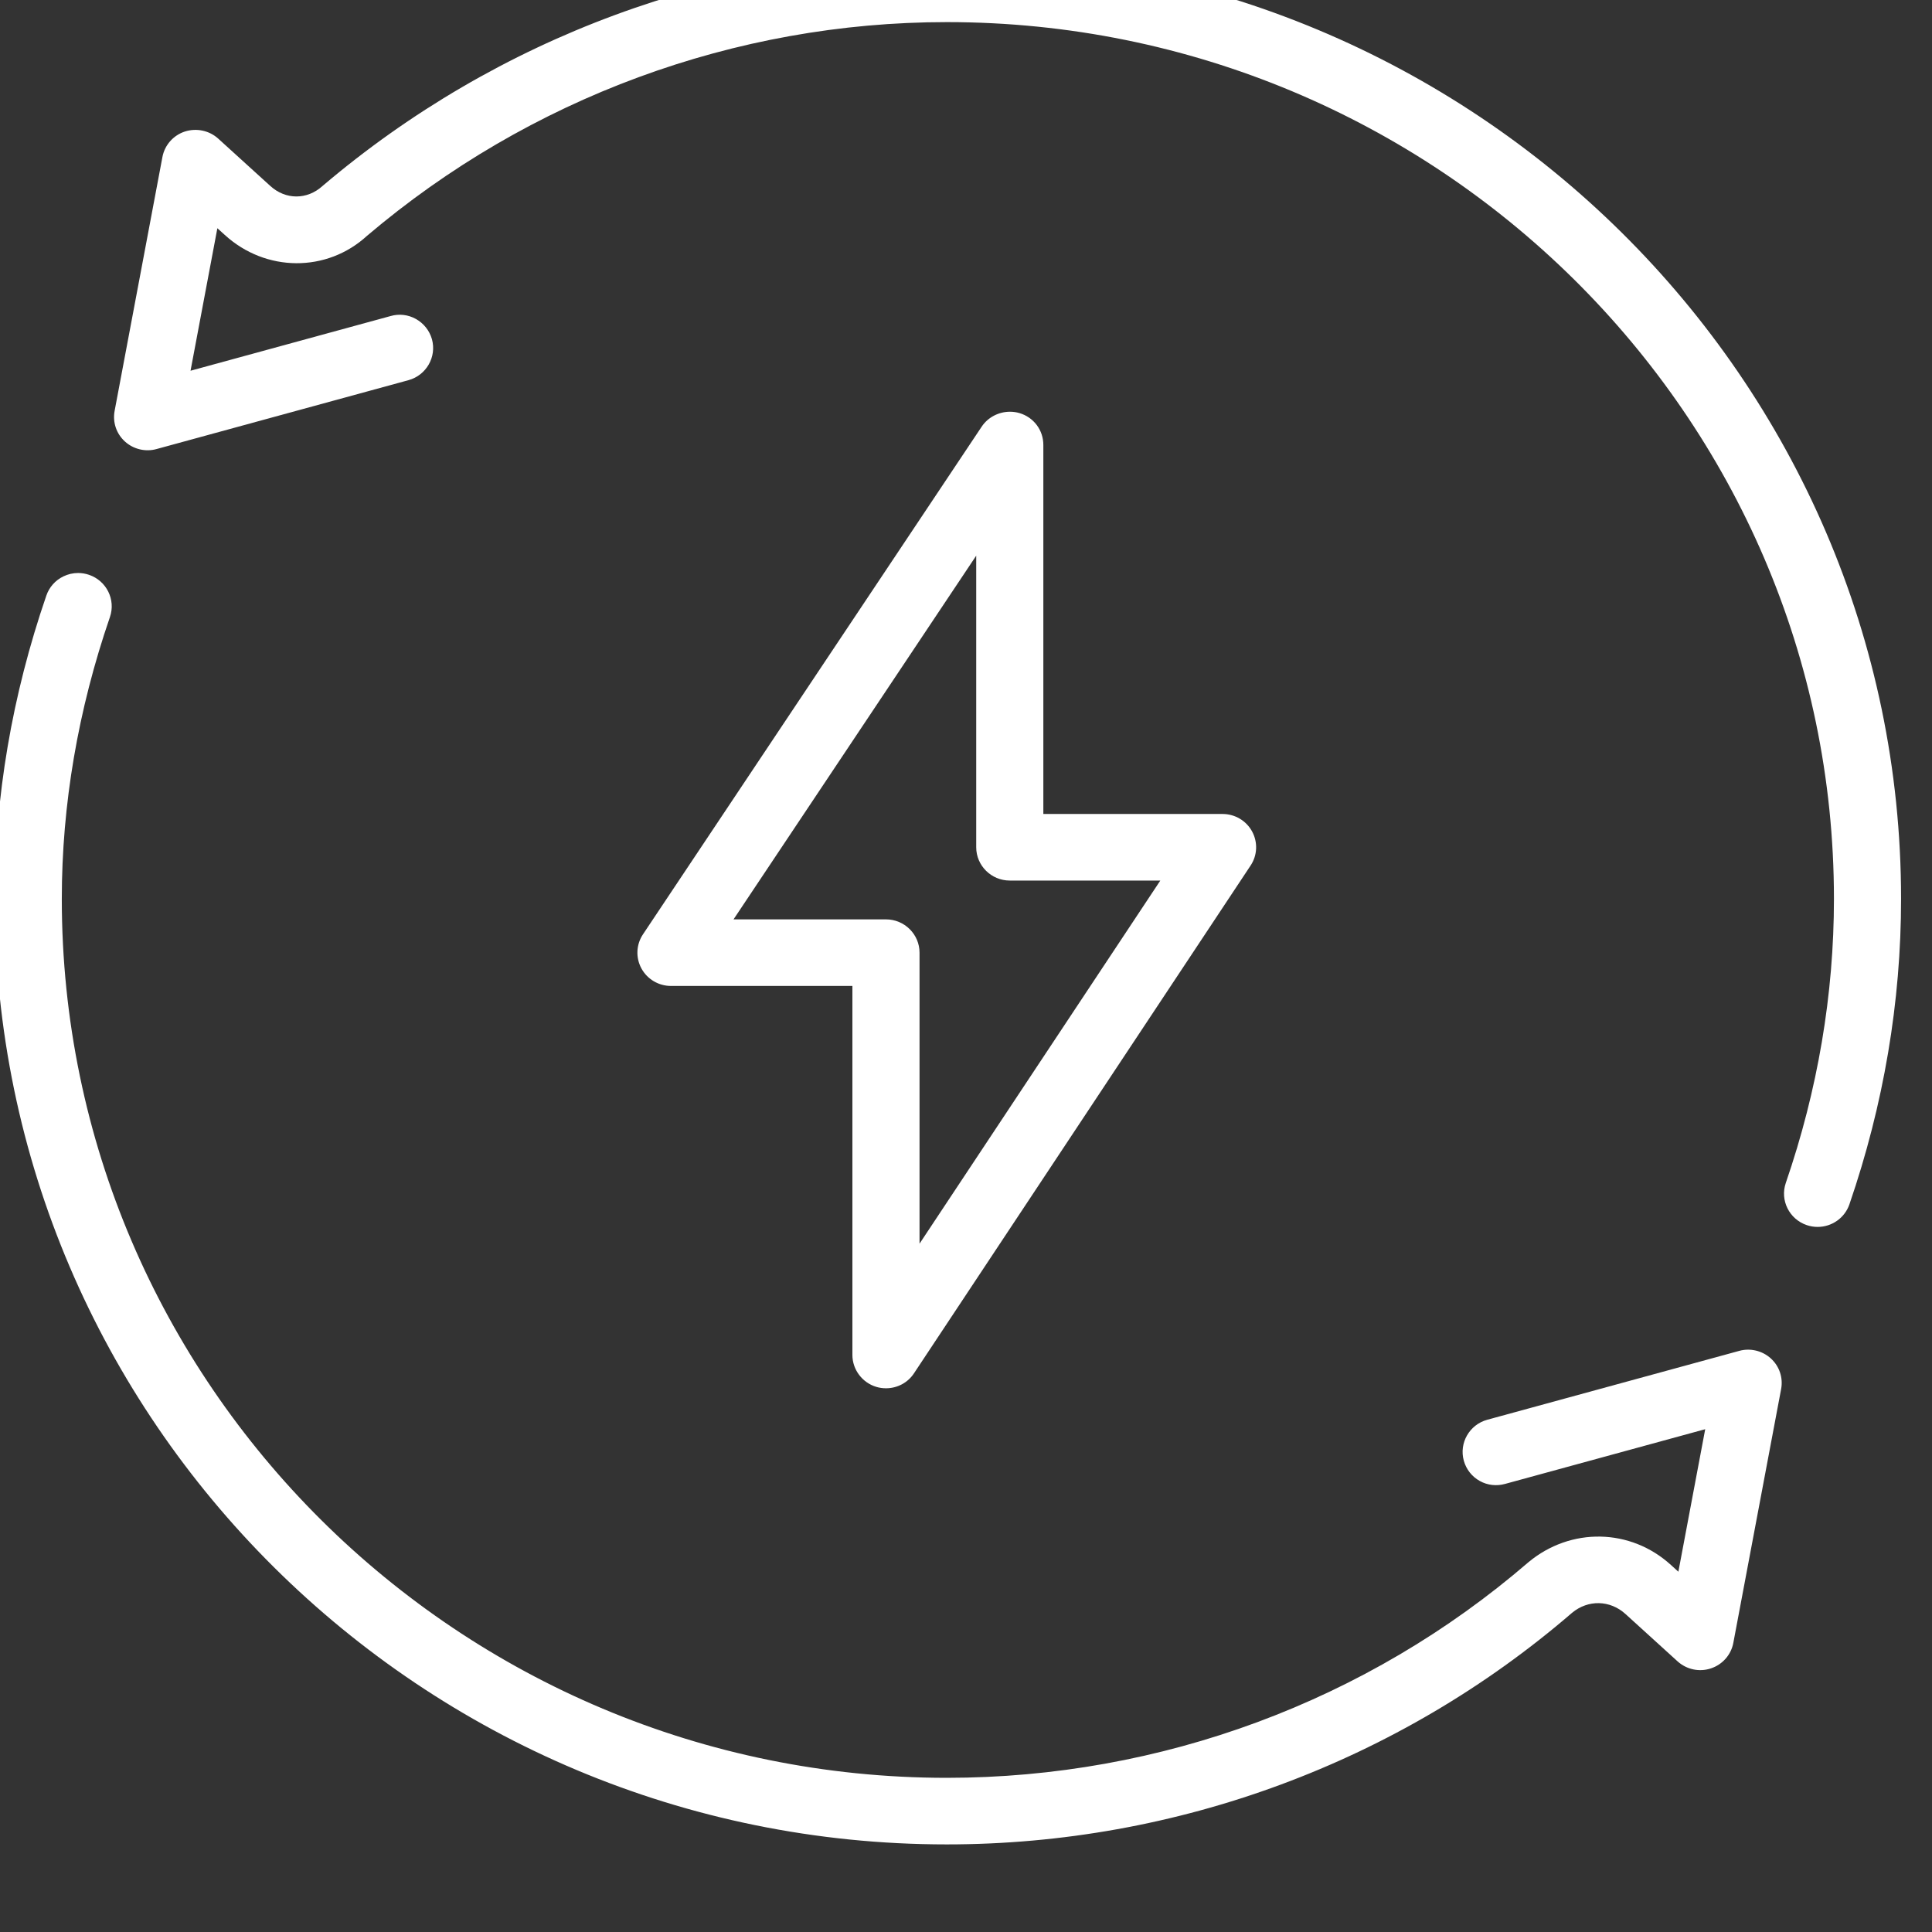
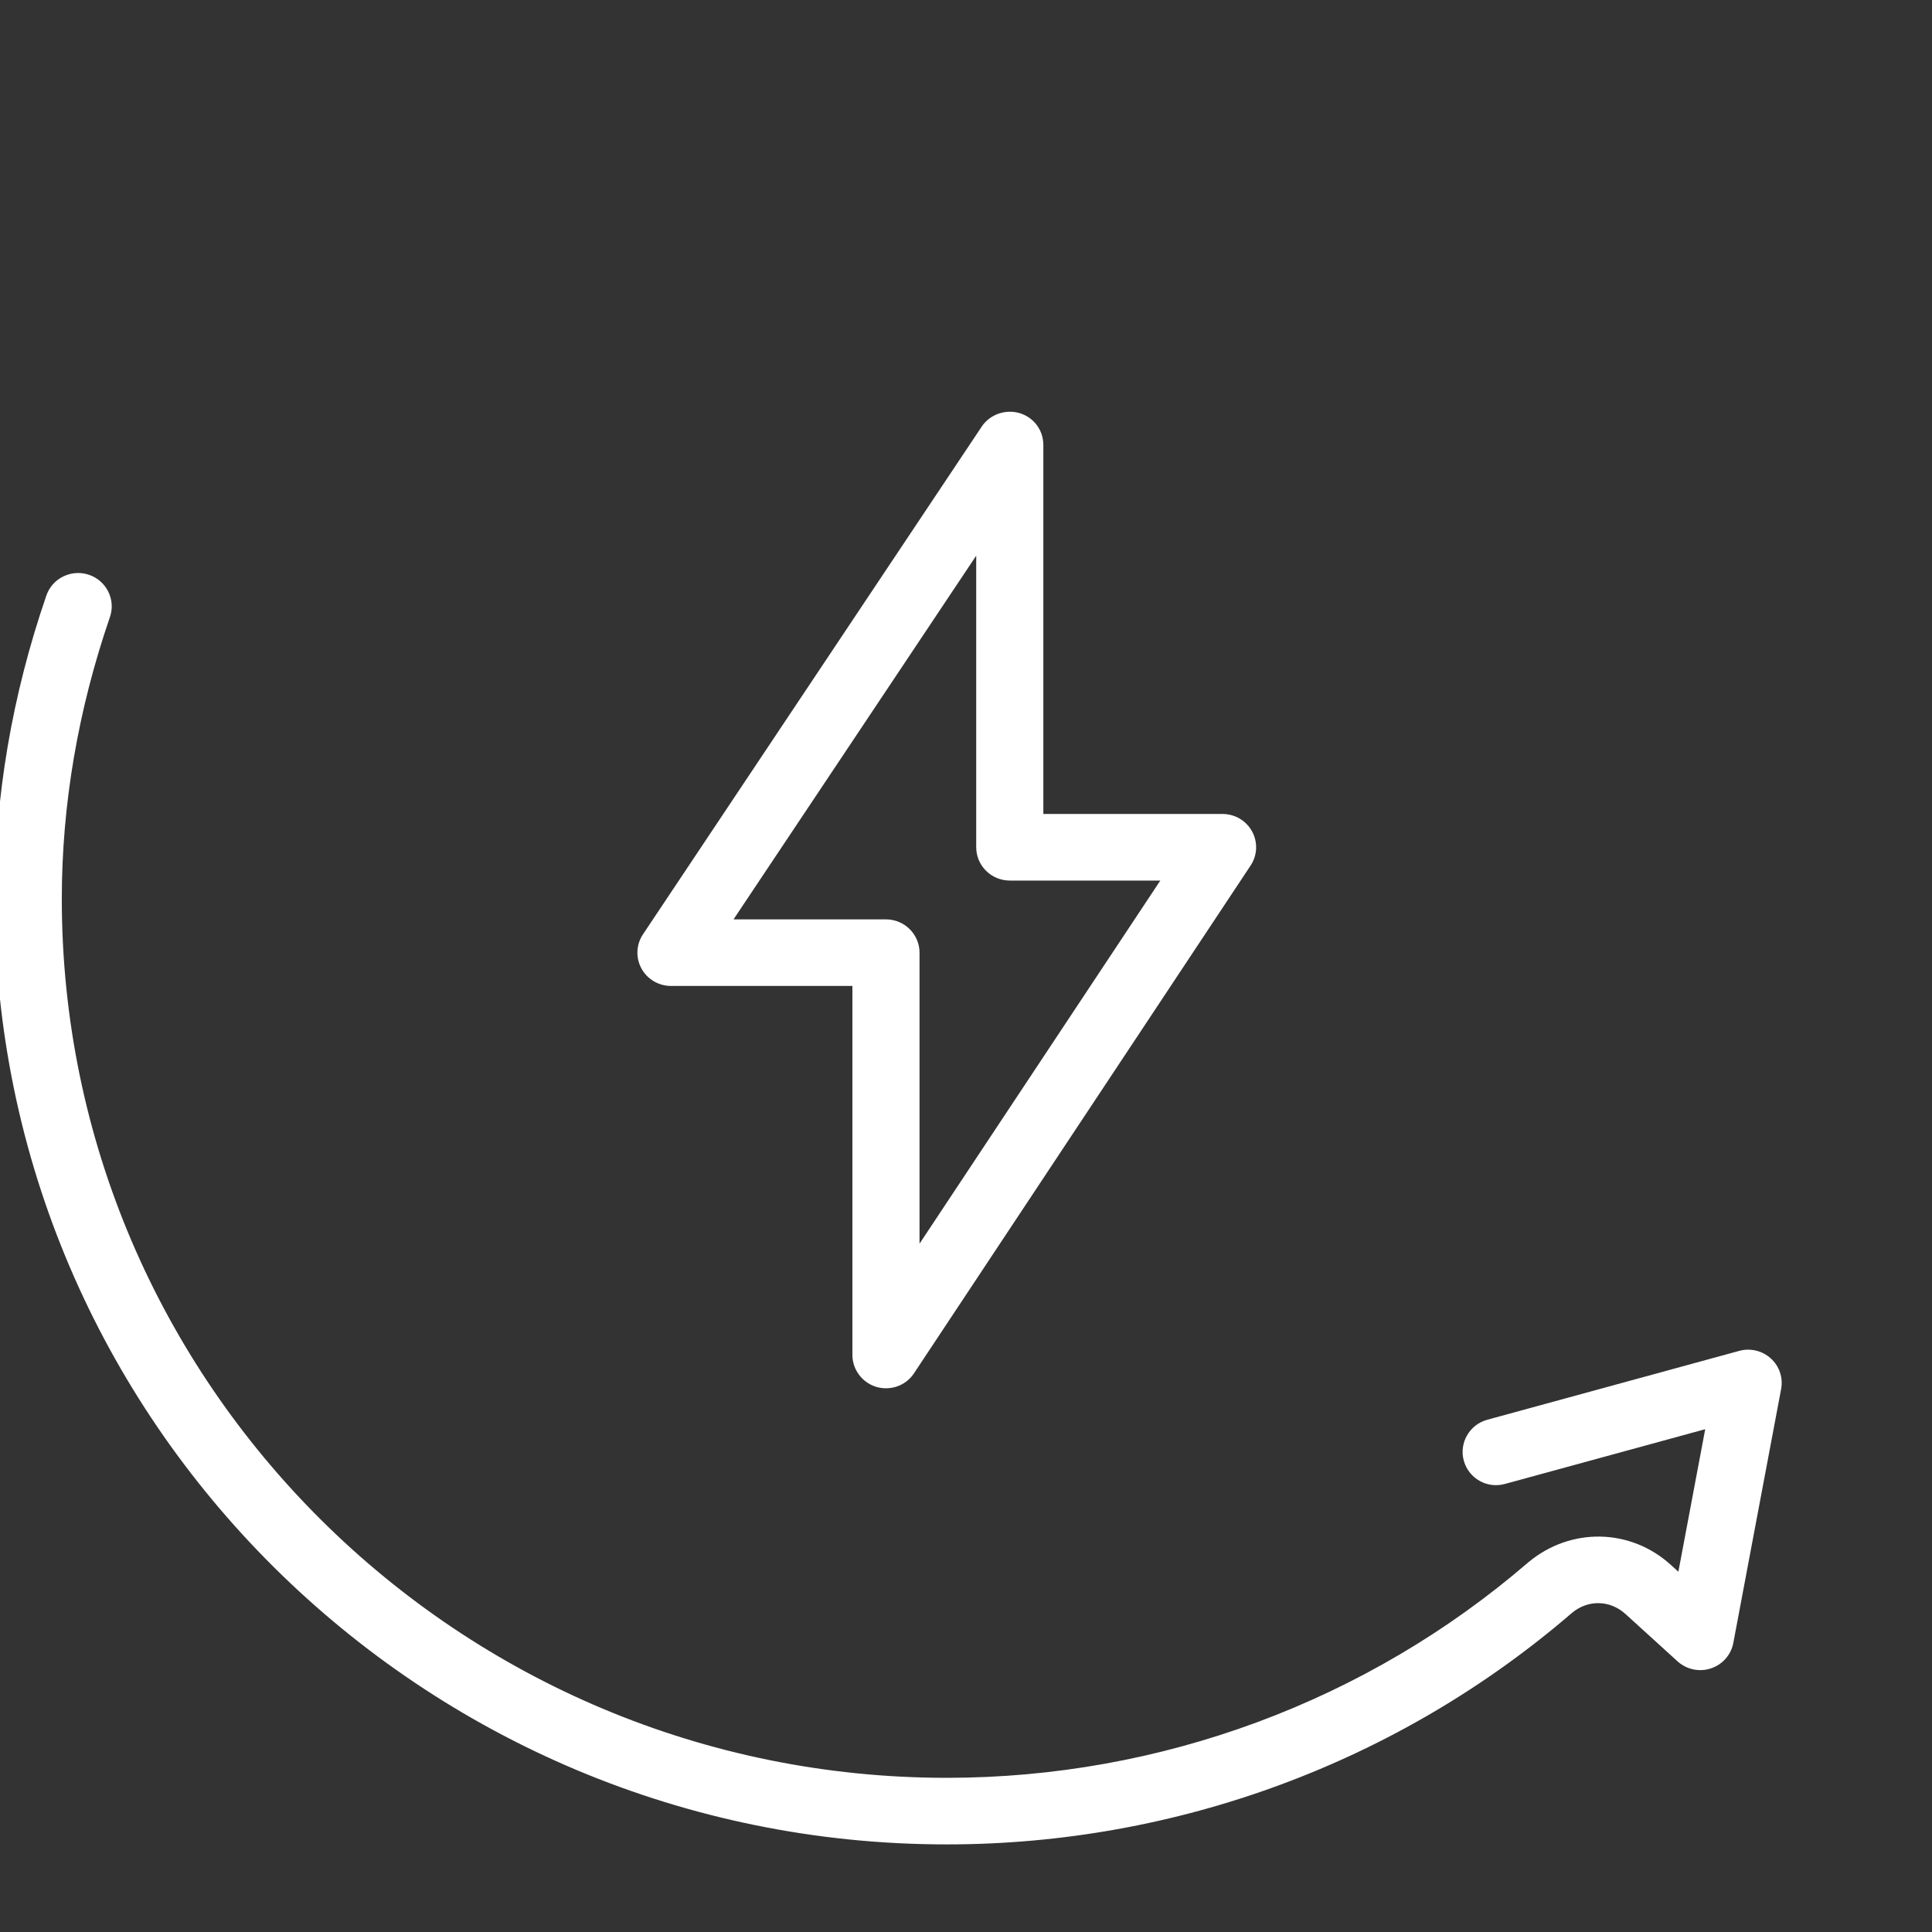
<svg xmlns="http://www.w3.org/2000/svg" xmlns:ns1="http://www.serif.com/" width="100%" height="100%" viewBox="0 0 59 59" version="1.1" xml:space="preserve" style="fill-rule:evenodd;clip-rule:evenodd;stroke-linejoin:round;stroke-miterlimit:2;">
  <rect x="0" y="0" width="59" height="59" fill="#333333" stroke="none" />
  <g transform="matrix(1,0,0,1,-485.751,-1474.99)">
    <g transform="matrix(0.897,0,0,1.594,-1156.37,-1692.39)">
      <g id="Layer-1" ns1:id="Layer 1" transform="matrix(0.113,0,0,0.063,1830.5,1948.83)">
        <g transform="matrix(1,0,0,1,545.955,593.909)">
-           <path d="M0,385.541C1.062,385.901 2.159,386.085 3.261,386.085C7.593,386.085 11.442,383.327 12.841,379.224C23.17,348.897 28.407,317.645 28.407,286.333C28.407,128.148 -100.568,-0.544 -259.101,-0.544C-327.698,-0.544 -394.499,24.35 -447.197,69.55C-451.831,73.793 -458.311,73.786 -462.93,69.514L-478.615,55.125C-481.308,52.666 -485.163,51.845 -488.675,52.984C-492.153,54.141 -494.739,57.107 -495.416,60.725L-509.819,137.924C-510.458,141.382 -509.301,144.864 -506.721,147.236C-504.156,149.596 -500.504,150.476 -497.19,149.535L-421.292,128.594C-415.915,127.111 -412.74,121.525 -414.214,116.14C-414.965,113.483 -416.702,111.281 -419.102,109.947C-421.428,108.655 -424.108,108.351 -426.654,109.084L-486.946,125.719L-478.863,82.382L-476.633,84.417C-464.295,95.79 -445.868,95.903 -433.765,84.681C-384.871,42.77 -322.852,19.702 -259.101,19.702C-111.721,19.702 8.183,139.312 8.183,286.333C8.183,315.388 3.304,344.445 -6.319,372.7C-8.119,377.979 -5.284,383.738 0,385.541" style="fill:white;fill-rule:nonzero;" />
-         </g>
+           </g>
        <g transform="matrix(1,0,0,1,523.822,842.407)">
          <path d="M0,264.095L14.402,186.897C15.043,183.44 13.885,179.957 11.306,177.582C8.746,175.229 5.093,174.348 1.773,175.285L-74.124,196.226C-79.501,197.709 -82.676,203.295 -81.201,208.68C-80.465,211.323 -78.759,213.512 -76.398,214.841C-74.074,216.149 -71.358,216.467 -68.755,215.735L-8.47,199.102L-16.553,242.439L-18.782,240.404C-30.942,229.197 -49.014,228.847 -61.755,239.574C-110.316,281.836 -172.546,305.117 -236.968,305.117C-383.989,305.117 -503.599,185.215 -503.599,37.834C-503.599,9.214 -498.72,-19.625 -489.097,-47.88C-487.297,-53.159 -490.131,-58.919 -495.416,-60.721C-496.487,-61.089 -497.593,-61.27 -498.693,-61.27C-500.217,-61.27 -501.731,-60.922 -503.14,-60.229C-505.568,-59.037 -507.384,-56.967 -508.256,-54.404C-518.585,-24.079 -523.822,6.954 -523.822,37.834C-523.822,196.379 -395.14,325.365 -236.968,325.365C-167.671,325.365 -100.768,300.353 -48.584,254.937C-43.749,250.879 -37.135,251.037 -32.487,255.304L-16.801,269.695C-14.066,272.195 -10.217,273.015 -6.755,271.841C-3.262,270.68 -0.677,267.713 0,264.095" style="fill:white;fill-rule:nonzero;" />
        </g>
        <g transform="matrix(1,0,0,1,268.529,874.69)">
          <path d="M0,11.78L-45.925,11.78L27.191,-98.821L27.191,-10.148C27.191,-4.566 31.728,-0.025 37.303,-0.025L82.658,-0.025L10.112,110.402L10.112,21.904C10.112,16.322 5.576,11.78 0,11.78M109.856,-4.588C111.905,-7.693 112.078,-11.666 110.308,-14.959C108.542,-18.236 105.131,-20.271 101.406,-20.271L47.415,-20.271L47.415,-132.493C47.415,-137.003 44.522,-140.898 40.218,-142.185C39.277,-142.46 38.317,-142.593 37.366,-142.593C34.002,-142.593 30.743,-140.935 28.851,-138.073L-73.208,16.325C-75.264,19.437 -75.445,23.411 -73.681,26.693C-71.912,29.983 -68.493,32.027 -64.756,32.027L-10.112,32.027L-10.112,144.249C-10.112,148.691 -7.143,152.681 -2.892,153.952C-1.974,154.232 -1.003,154.373 0,154.373C3.434,154.373 6.591,152.668 8.448,149.812L109.856,-4.588Z" style="fill:white;fill-rule:nonzero;" />
        </g>
      </g>
    </g>
  </g>
</svg>